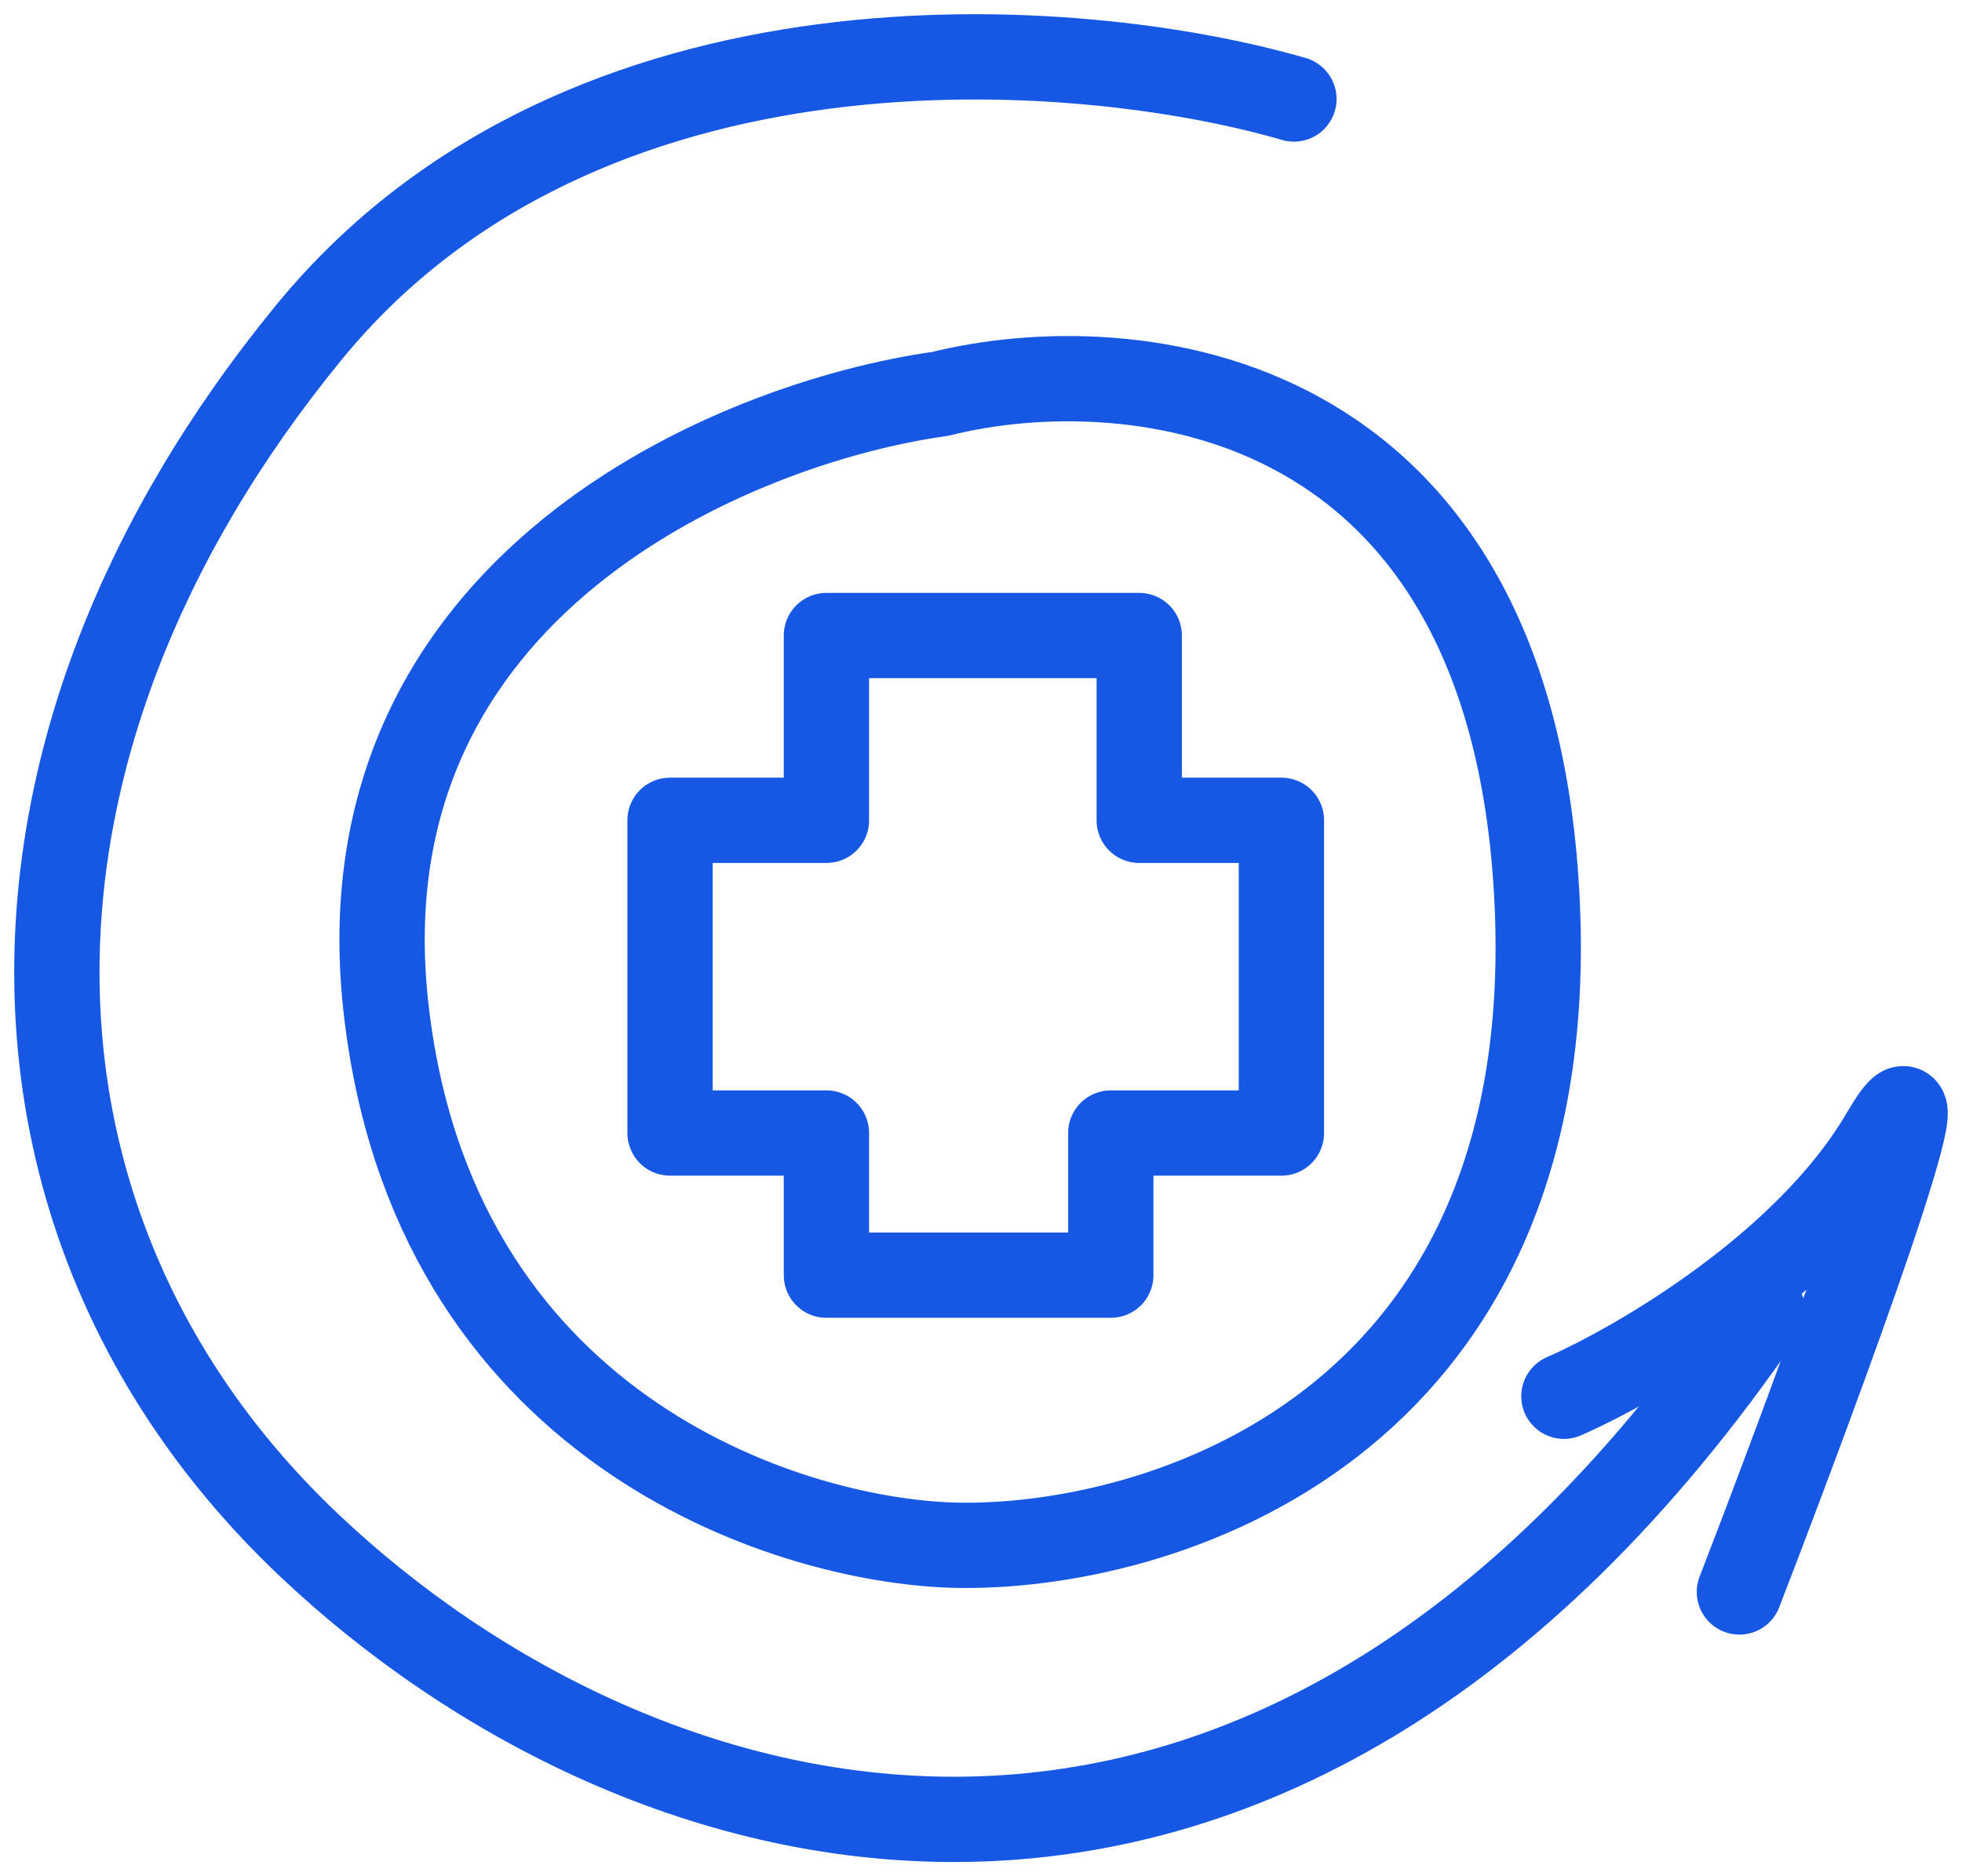
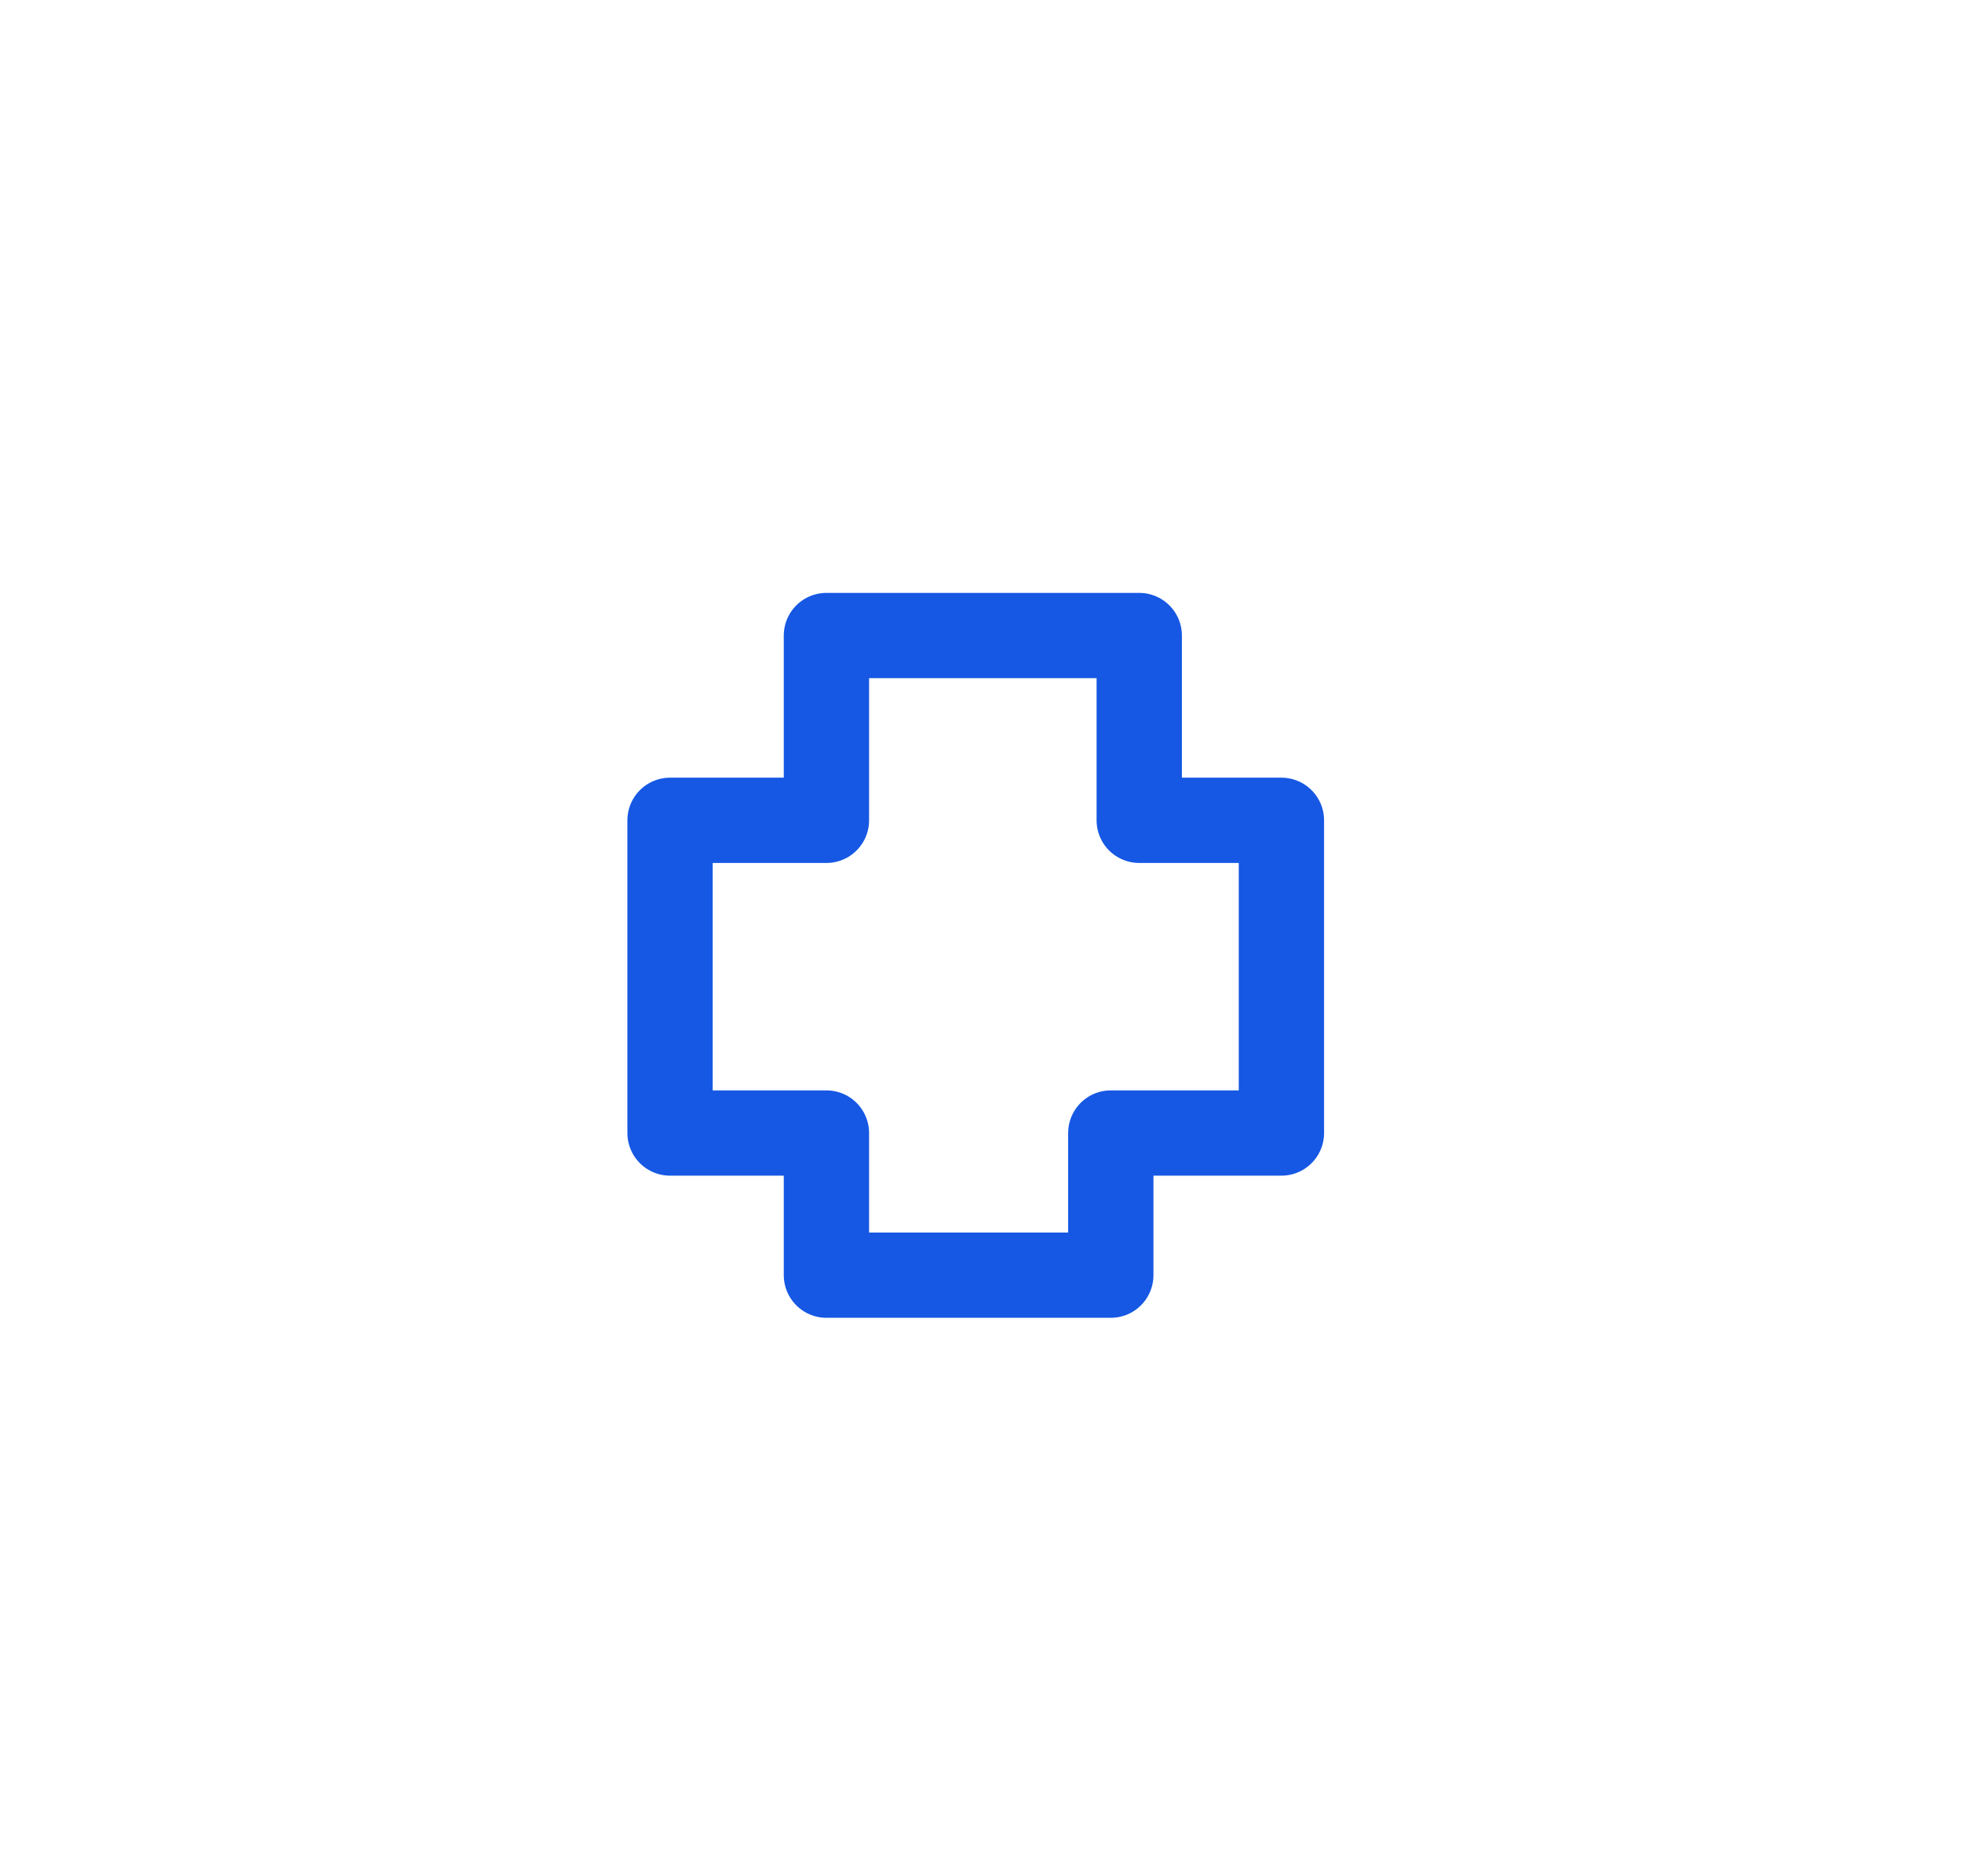
<svg xmlns="http://www.w3.org/2000/svg" width="69" height="66" viewBox="0 0 69 66" fill="none">
-   <path d="M45.505 3.483C37.991 1.296 20.544 -0.127 10.867 11.688C-1.229 26.457 -0.679 43.413 10.867 54.352C22.413 65.292 44.406 71.856 62 46.148" stroke="#1658E4" stroke-width="3" stroke-linecap="round" stroke-linejoin="round" />
-   <path d="M55 49.116C57.618 47.968 63.528 44.526 66.222 39.937C68.915 35.347 63.977 48.733 61.172 56" stroke="#1658E4" stroke-width="3" stroke-linecap="round" stroke-linejoin="round" />
  <path d="M29.064 28.856H23.564V39.856H29.064V44.856H39.065V39.856H45.065V28.856H40.065V22.356H29.064V28.856Z" stroke="#1658E4" stroke-width="3" stroke-linejoin="round" />
-   <path d="M13.564 35.356C11.964 20.556 25.898 14.856 33.064 13.856C39.731 12.189 53.264 13.456 54.064 31.856C54.864 50.256 40.731 54.523 33.564 54.356C27.564 54.189 15.164 50.156 13.564 35.356Z" stroke="#1658E4" stroke-width="3" stroke-linejoin="round" />
</svg>